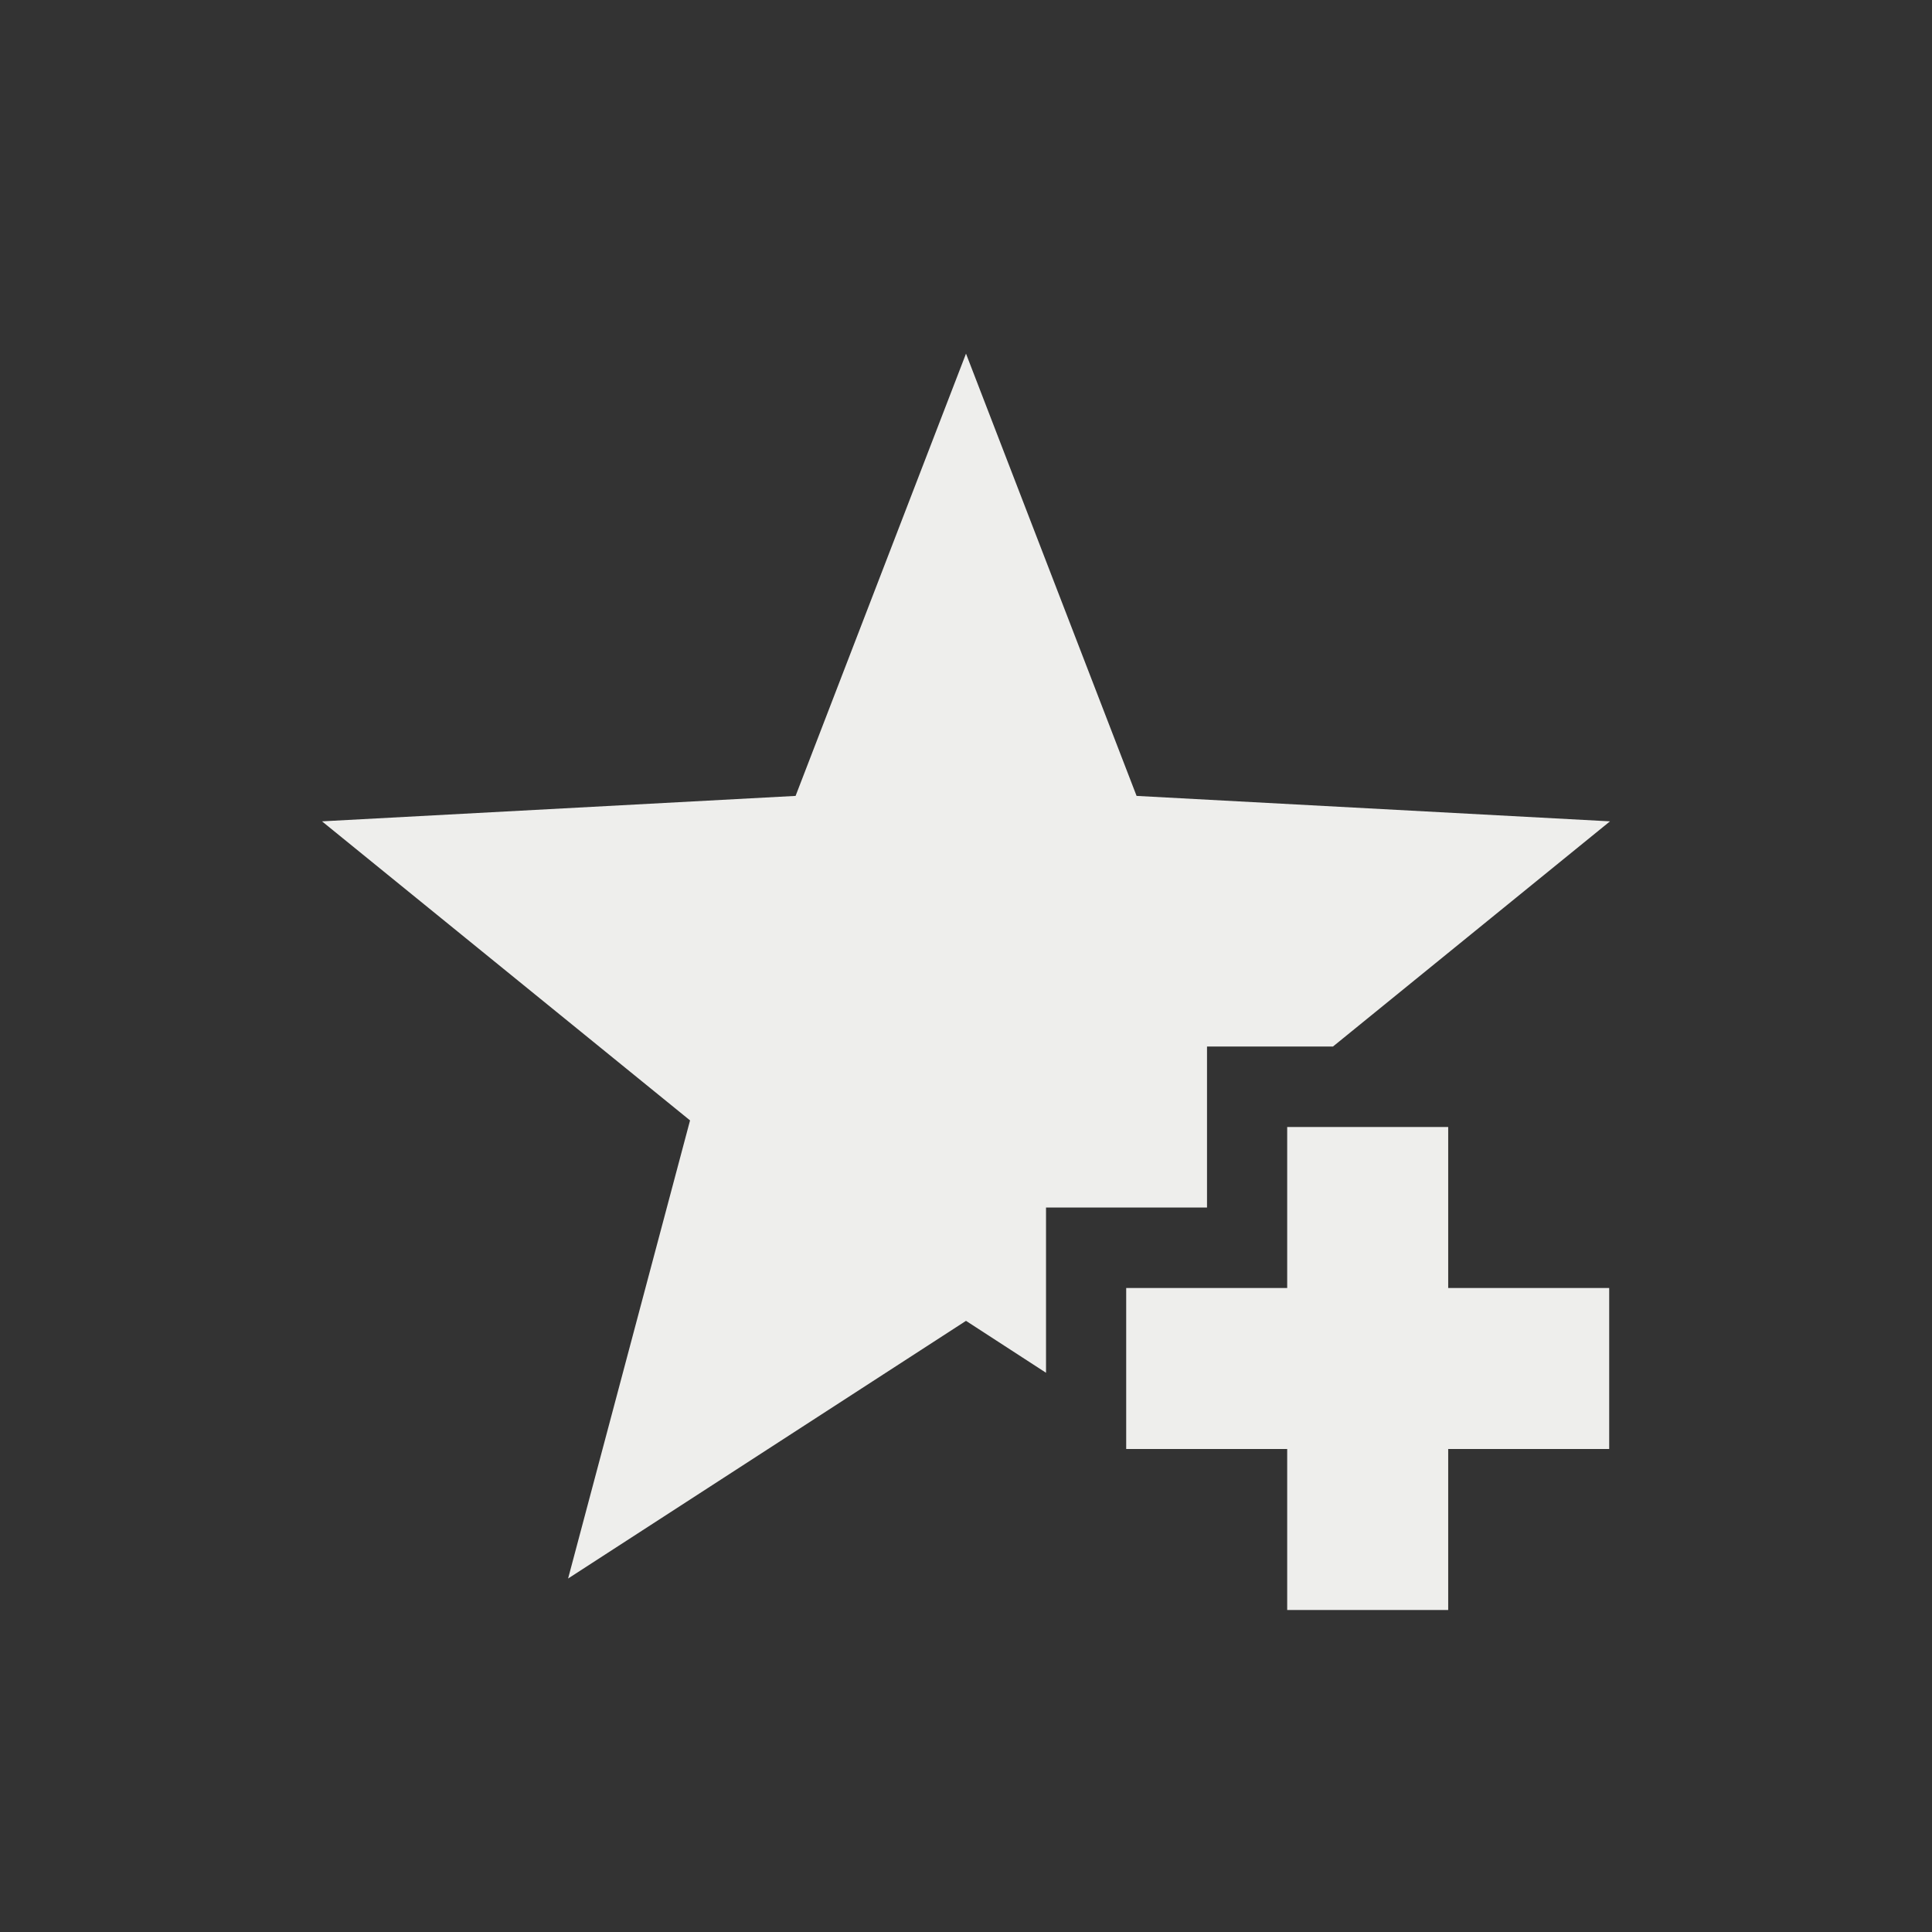
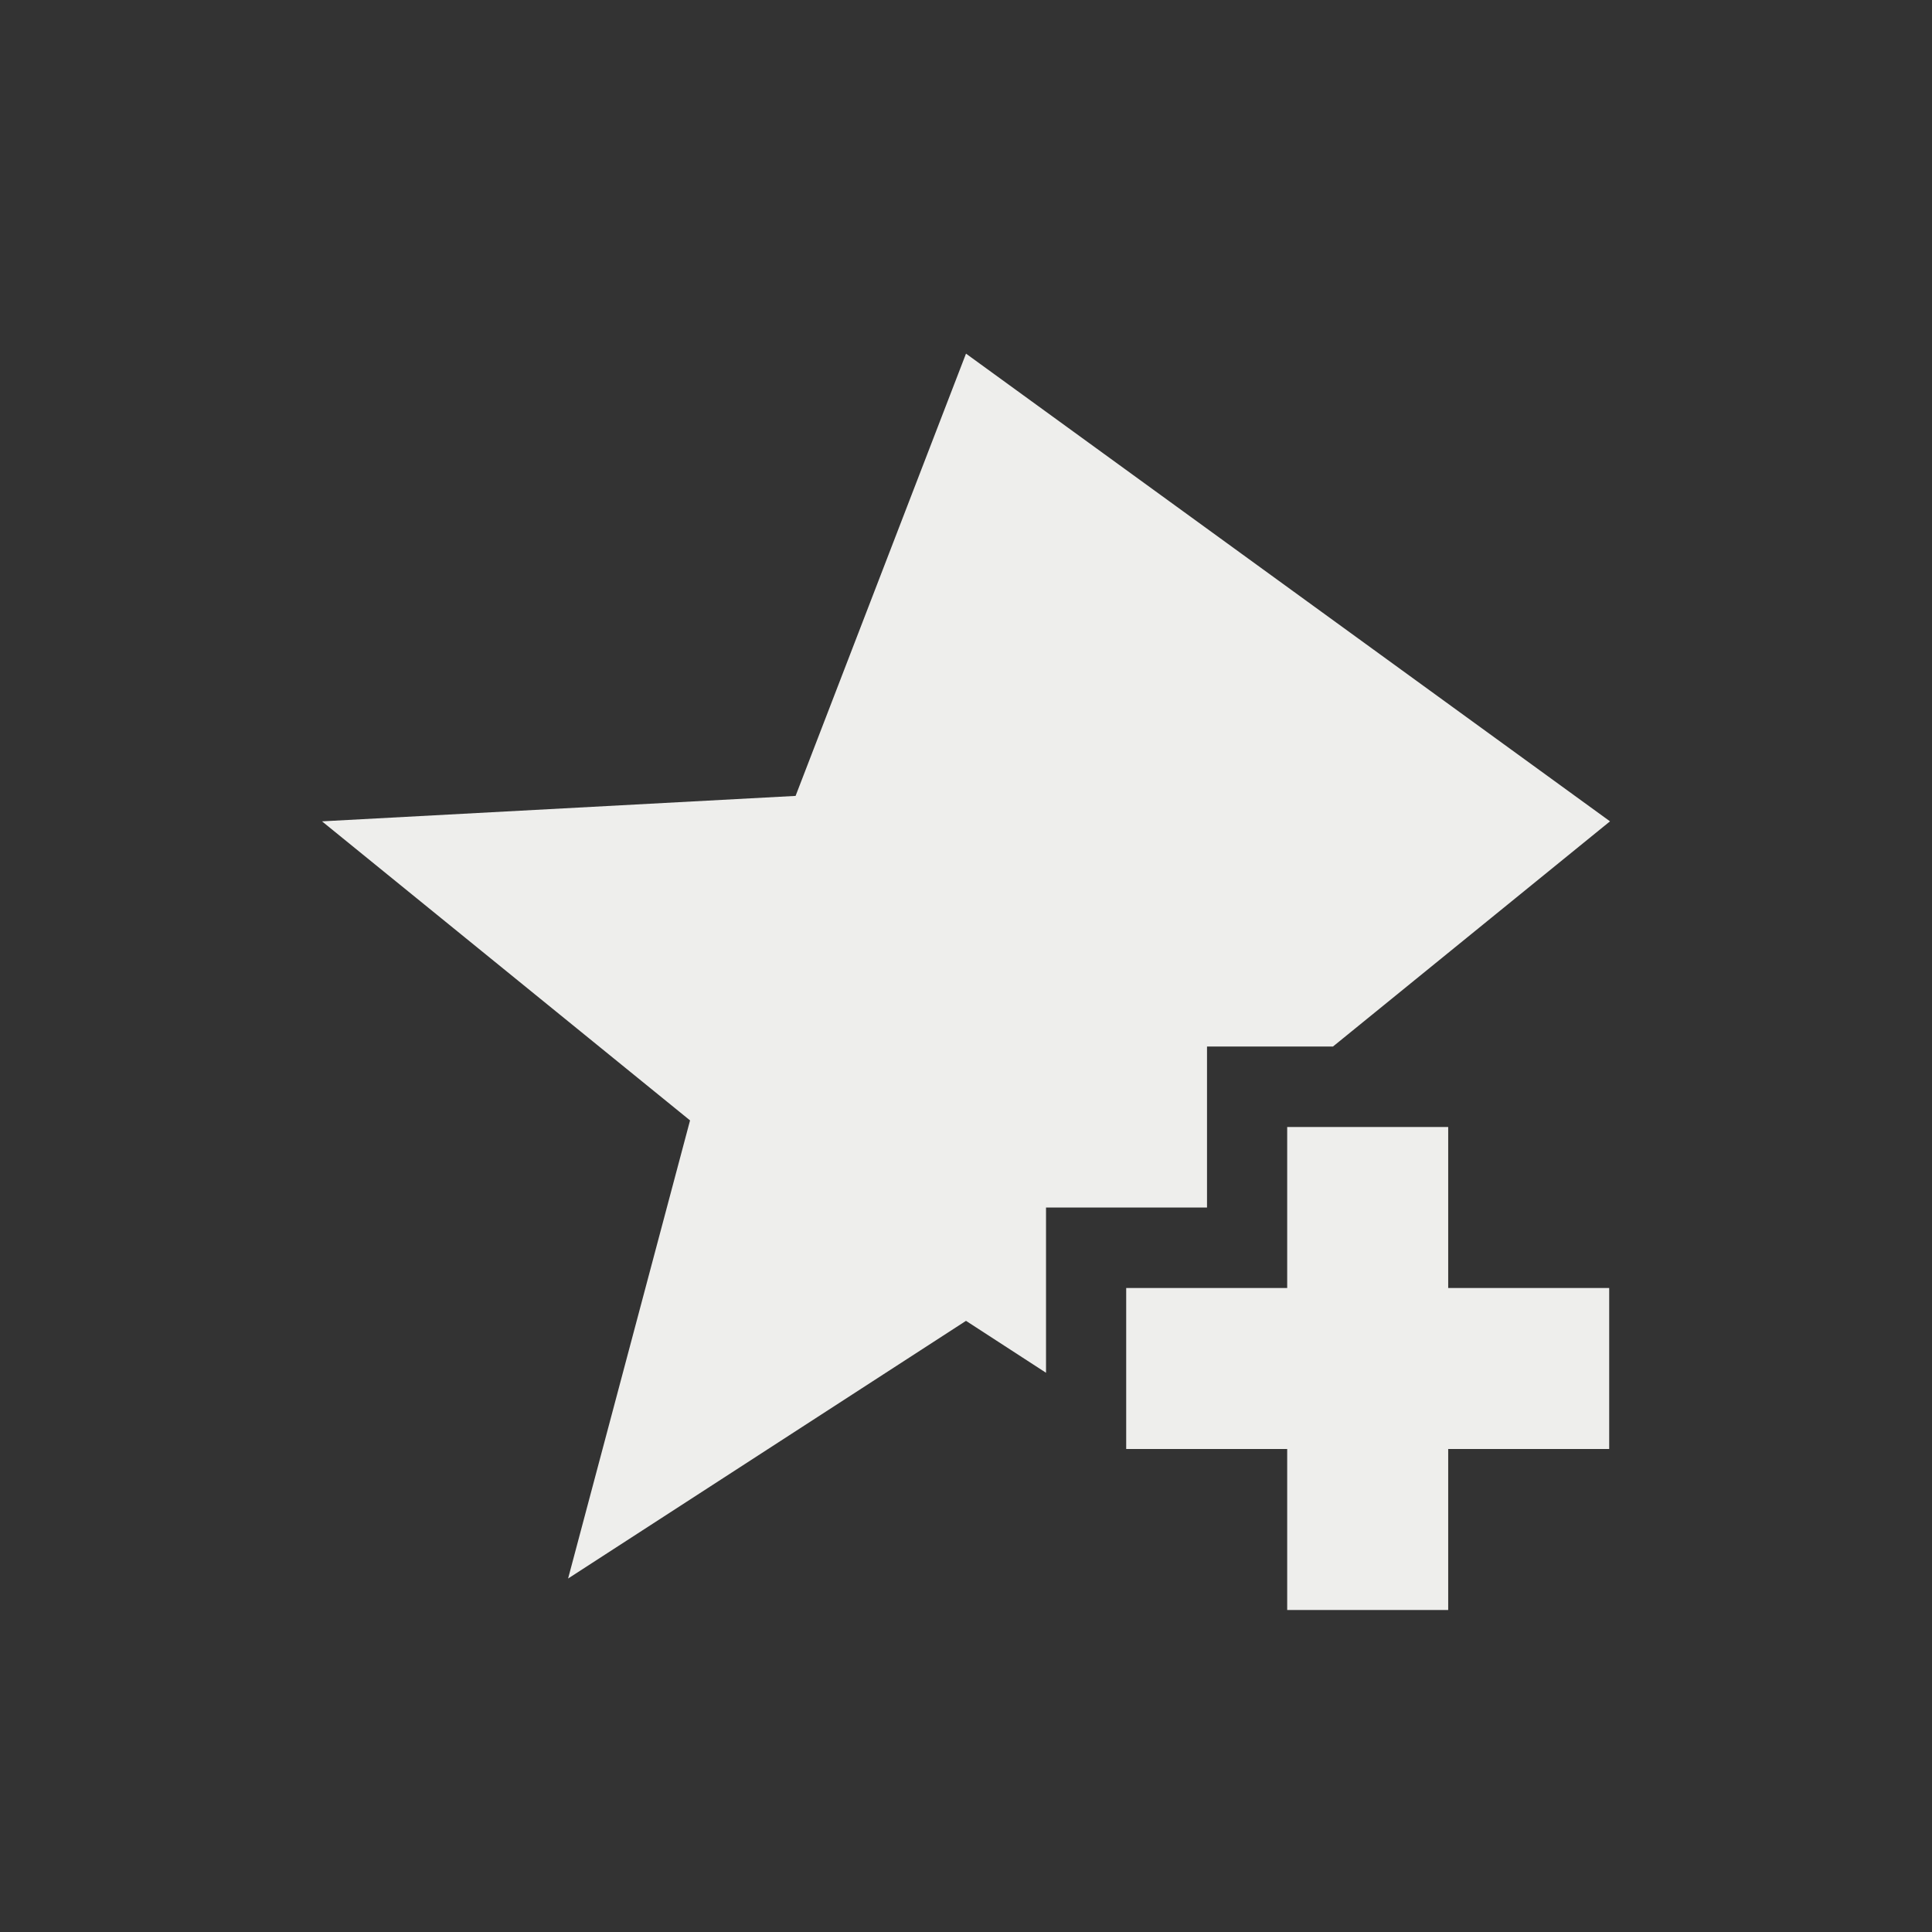
<svg xmlns="http://www.w3.org/2000/svg" width="24" height="24" viewBox="0 0 24 24">
  <rect x="0" y="0" width="24" height="24" fill="#333333" stroke="none" />
  <defs>
    <style id="current-color-scheme" type="text/css">
   .ColorScheme-Text { color:#eeeeec; } .ColorScheme-Highlight { color:#5294e2; }
  </style>
  </defs>
-   <path style="fill:currentColor" class="ColorScheme-Text" d="M 8 0.393 L 5.883 5.887 L 0 6.203 L 4.572 9.918 L 3.057 15.609 L 8 12.408 L 8.994 13.053 L 8.994 11 L 10.994 11 L 10.994 9 L 12.559 9 L 16 6.203 L 10.119 5.887 L 8 0.393 z M 11.99 10 L 11.99 12 L 9.99 12 L 9.99 14 L 11.99 14 L 11.99 16 L 13.99 16 L 13.99 14 L 15.99 14 L 15.99 12 L 13.99 12 L 13.99 10 L 11.99 10 z" transform="translate(4 4)" />
+   <path style="fill:currentColor" class="ColorScheme-Text" d="M 8 0.393 L 5.883 5.887 L 0 6.203 L 4.572 9.918 L 3.057 15.609 L 8 12.408 L 8.994 13.053 L 8.994 11 L 10.994 11 L 10.994 9 L 12.559 9 L 16 6.203 L 8 0.393 z M 11.99 10 L 11.99 12 L 9.99 12 L 9.99 14 L 11.99 14 L 11.99 16 L 13.99 16 L 13.99 14 L 15.99 14 L 15.99 12 L 13.99 12 L 13.99 10 L 11.99 10 z" transform="translate(4 4)" />
</svg>